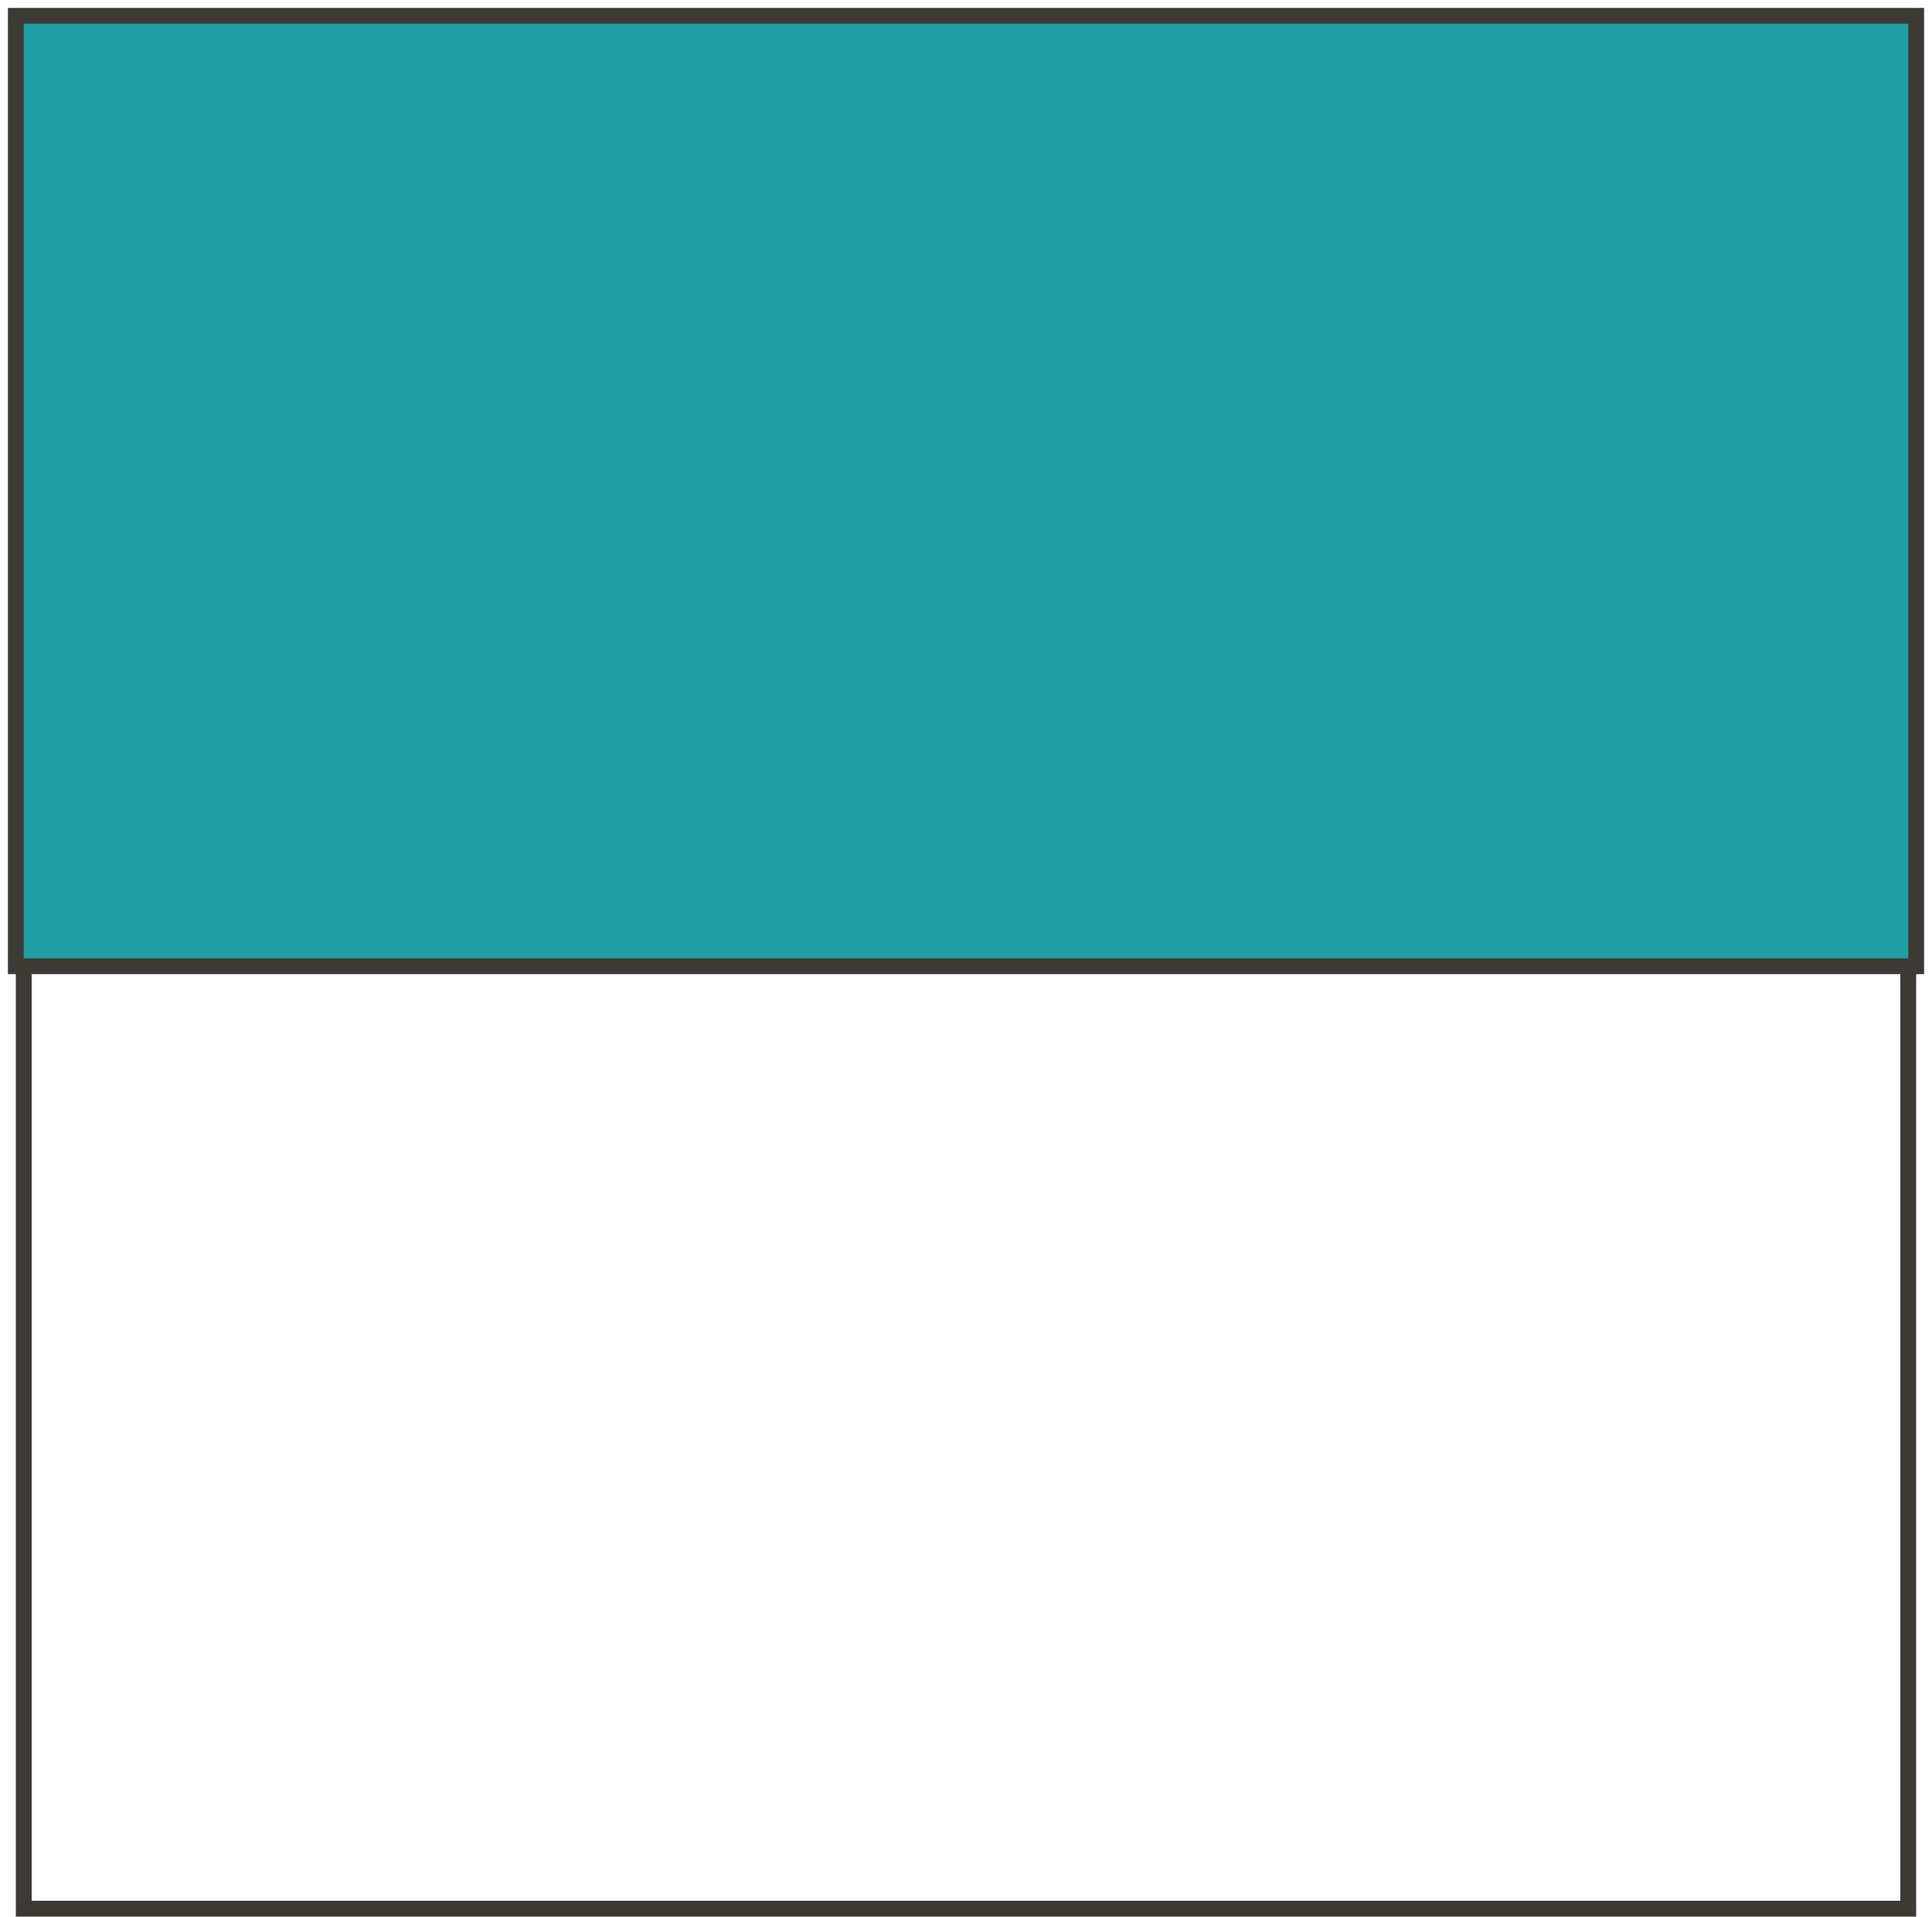
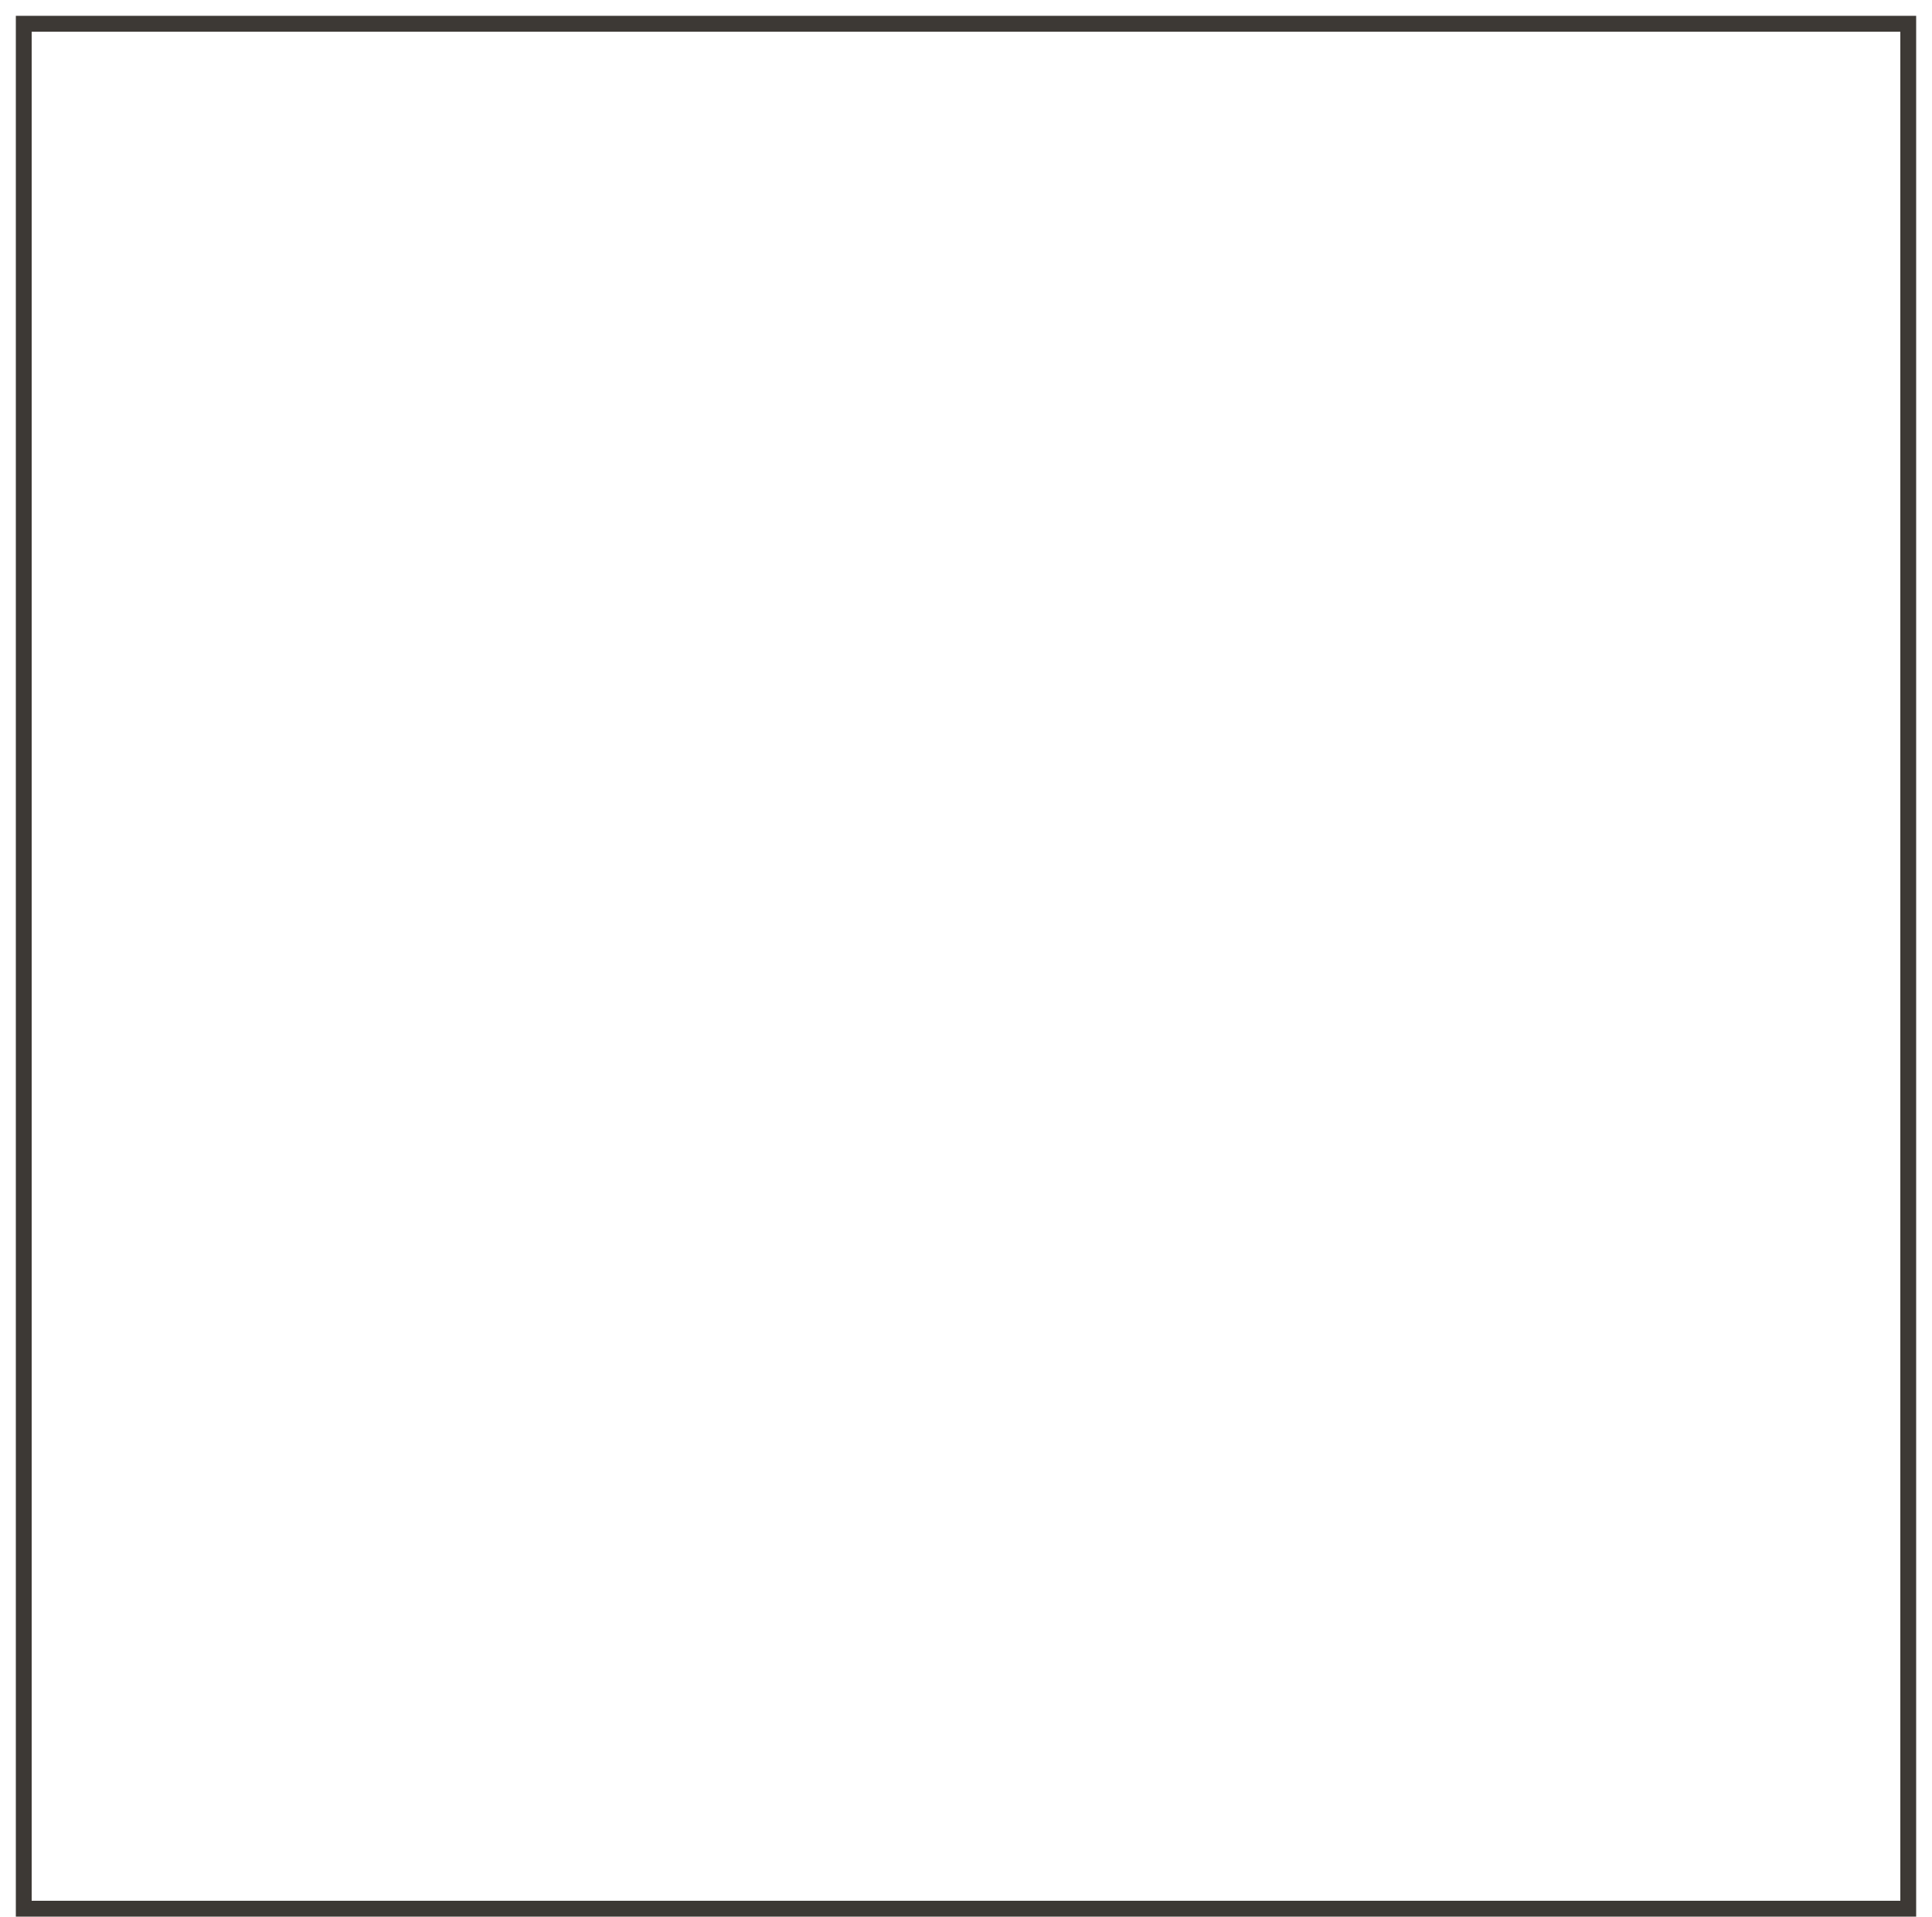
<svg xmlns="http://www.w3.org/2000/svg" width="122" height="121" viewBox="0 0 122 121" fill="none">
  <rect x="1.5" y="1.5" width="119" height="119" stroke="#3D3935" />
-   <rect x="1" y="1" width="120" height="60" fill="#209EA6" stroke="#3D3935" />
</svg>